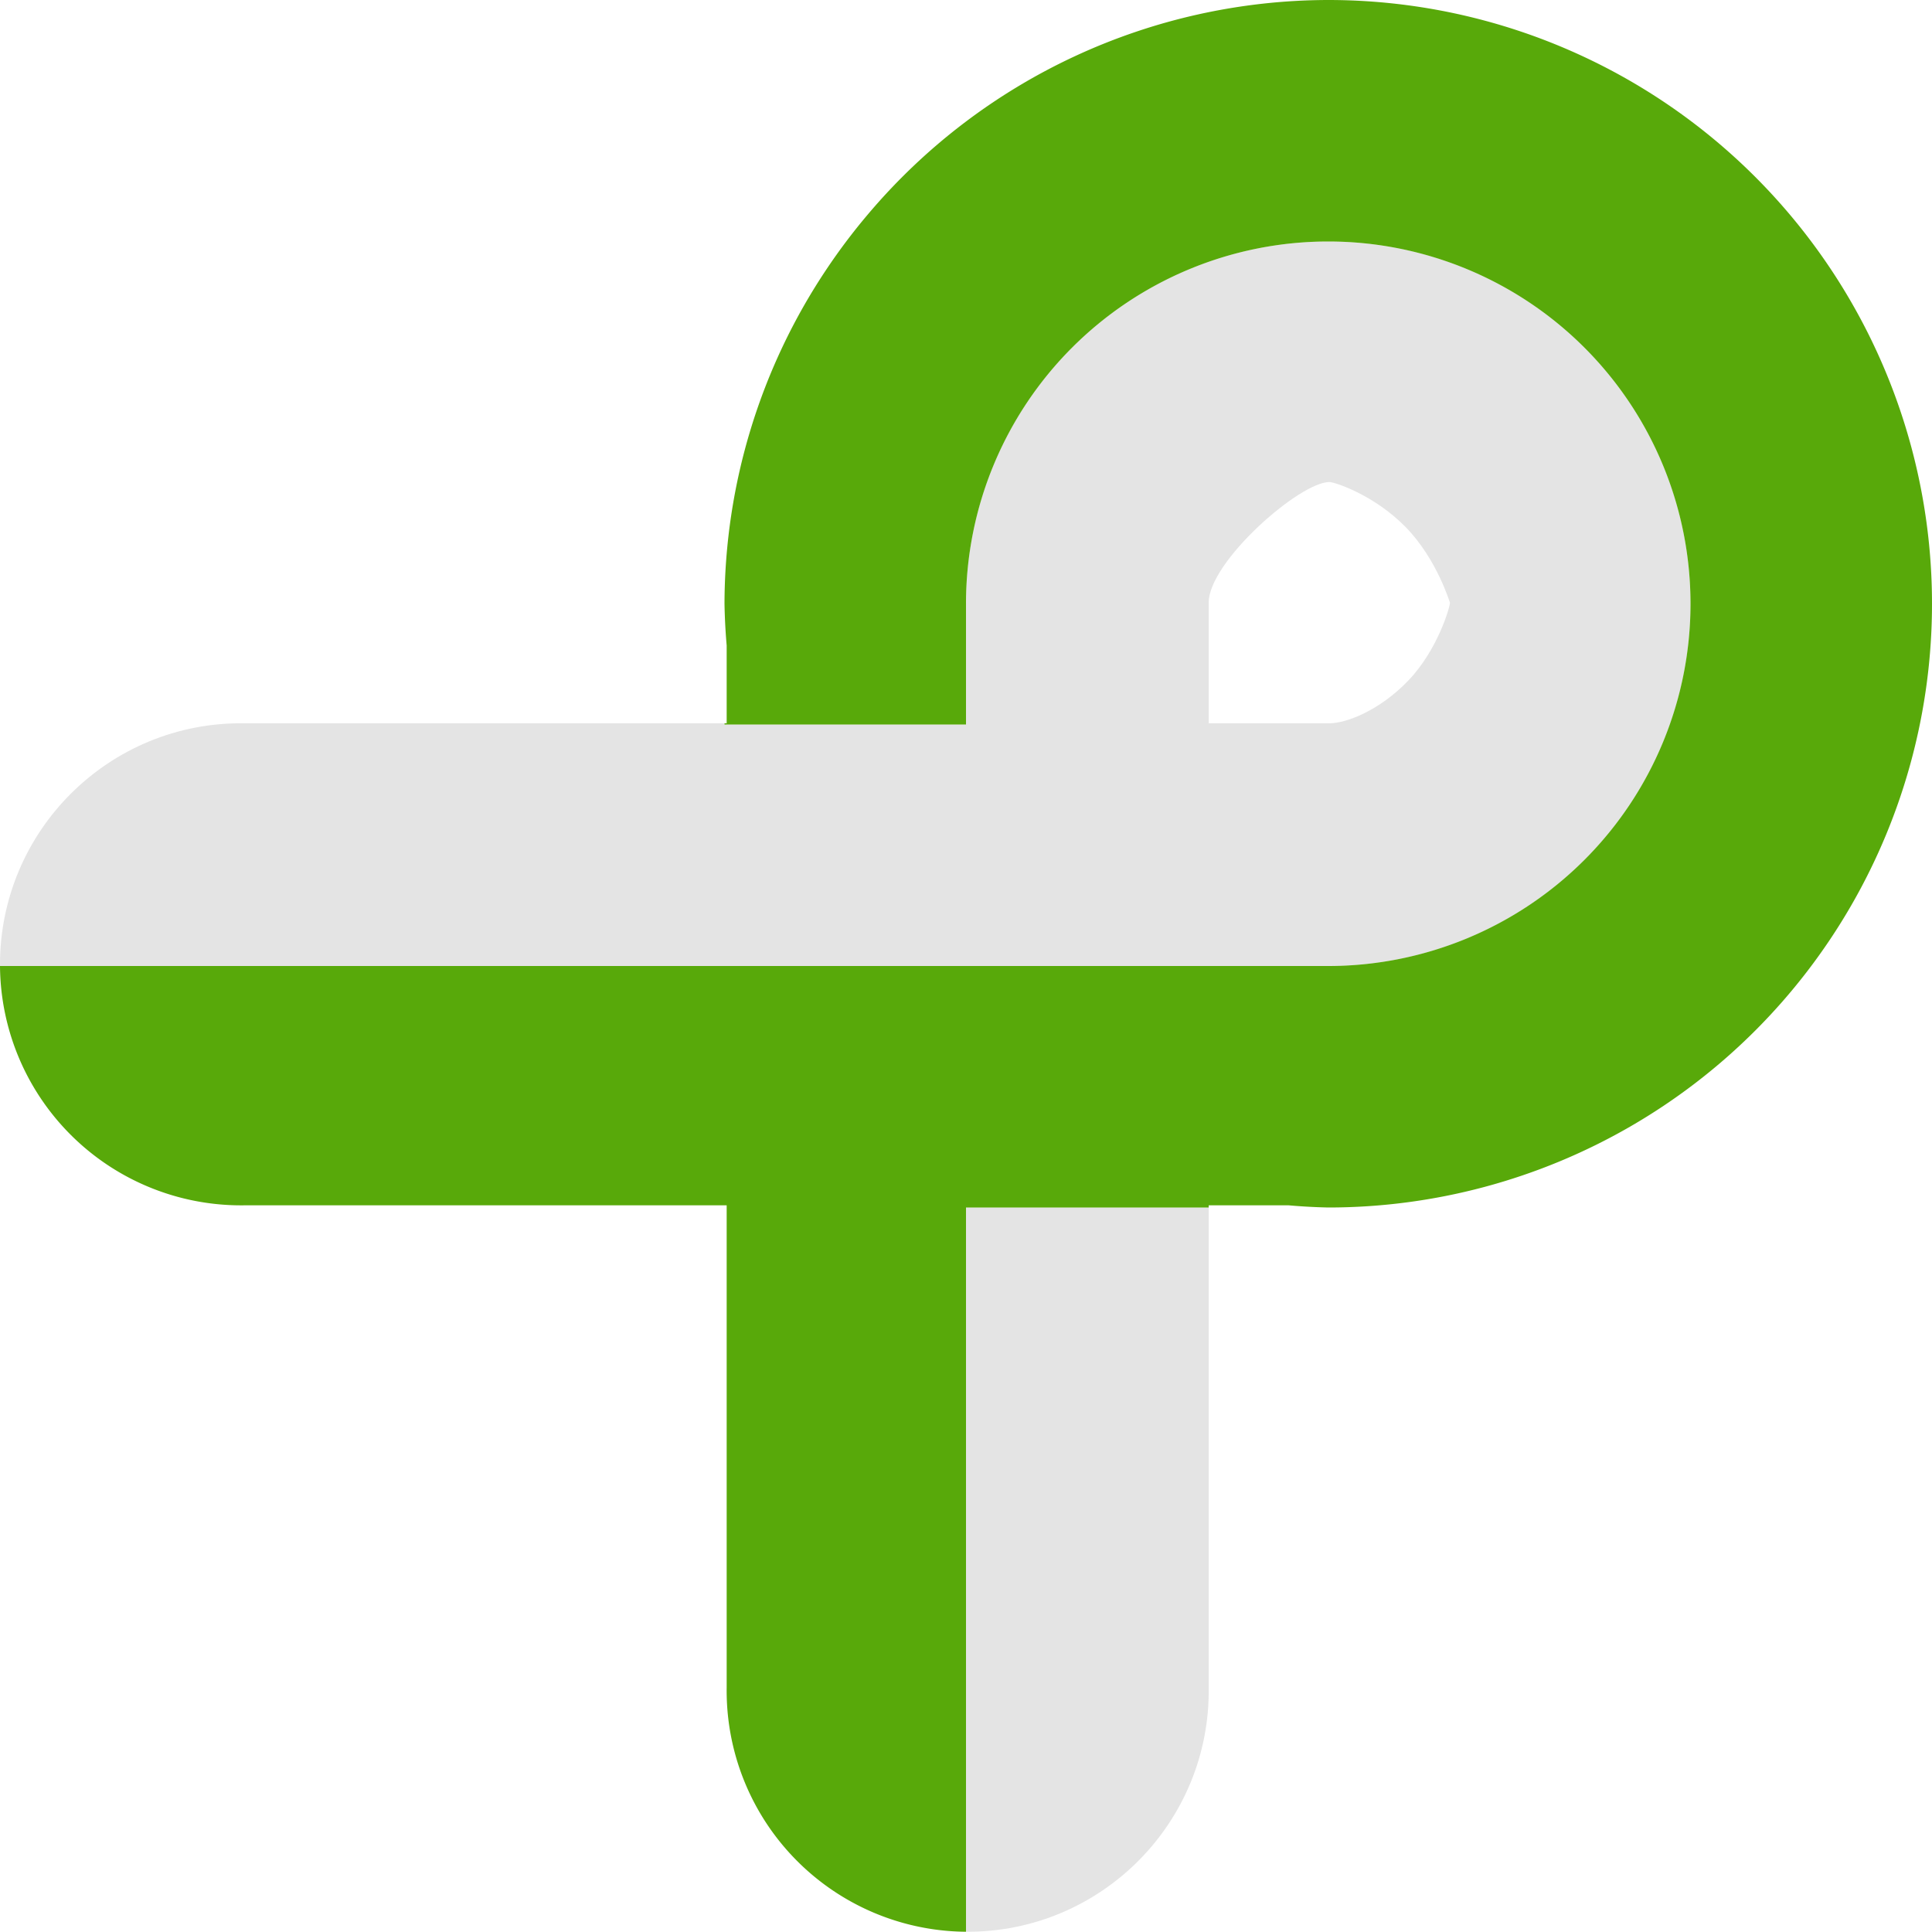
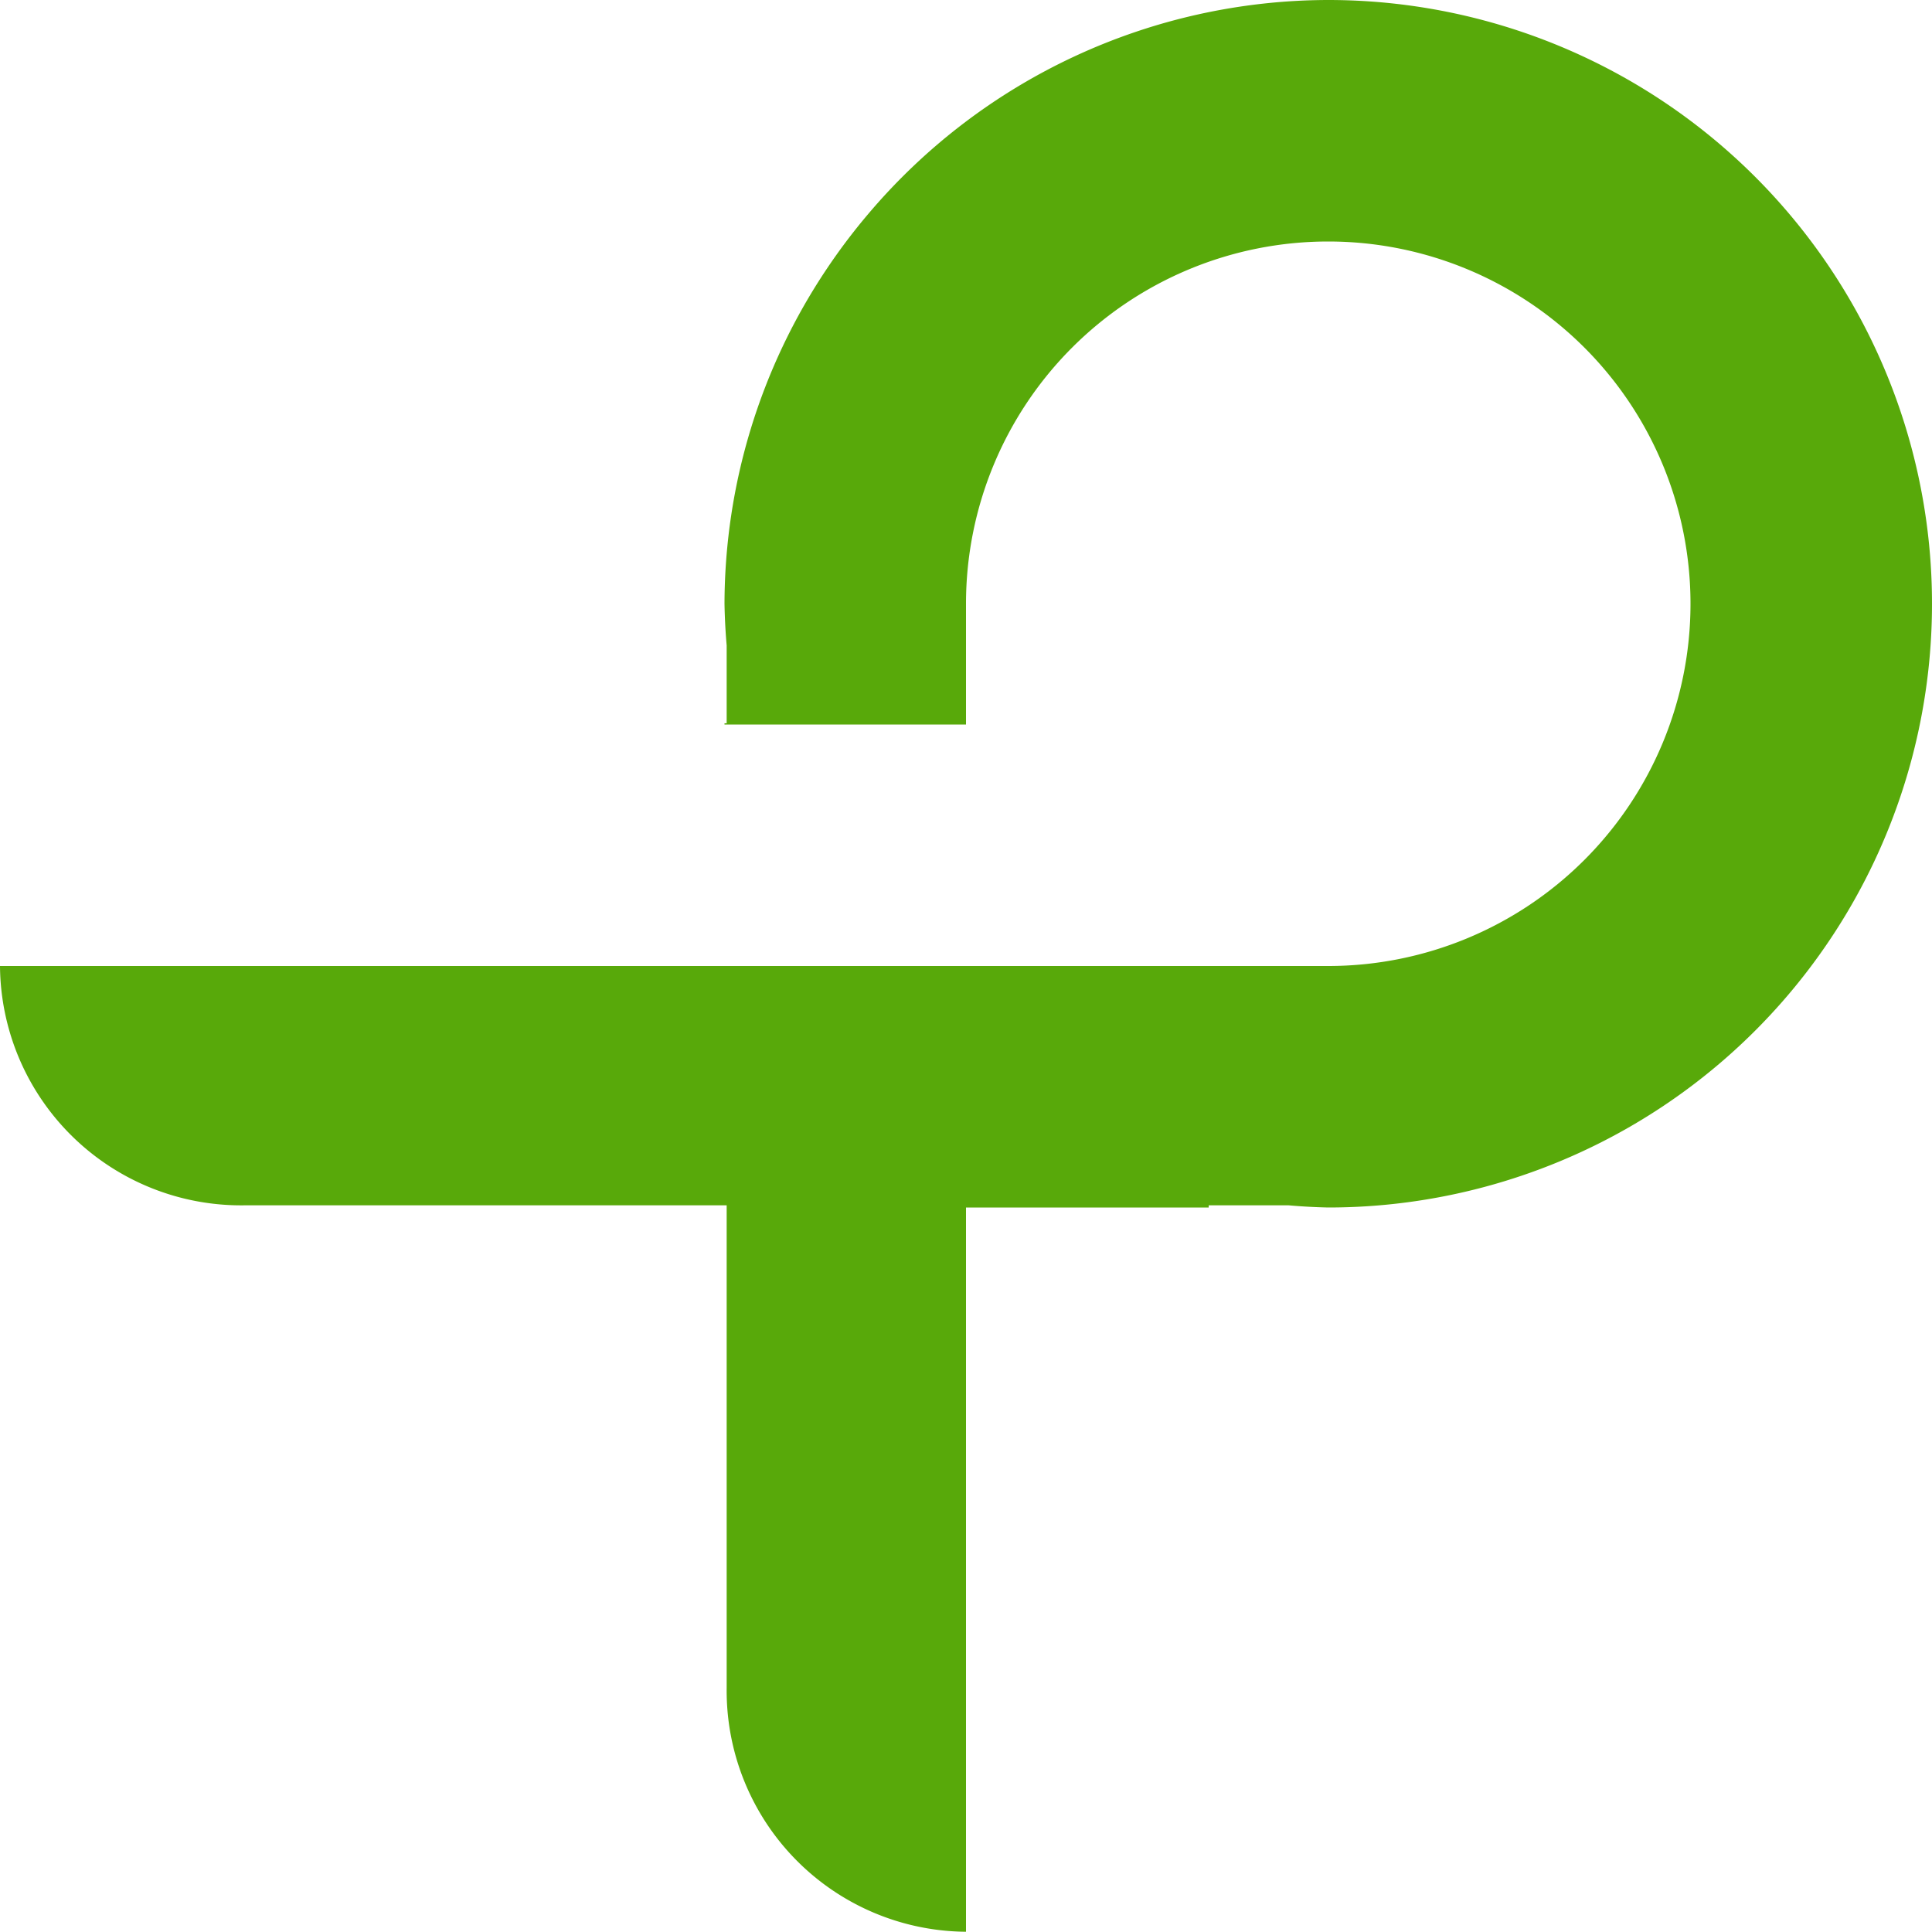
<svg xmlns="http://www.w3.org/2000/svg" width="16" height="16" version="1">
-   <path style="fill:#e4e4e4" d="M 11,2 C 9.343,2 8,3.343 8,5 V 6 H 6.102 6 v -0.01 H 2.025 C 0.906,5.974 -0.007,6.881 0,8 H 5 6 7.008 8 9 11 C 12.657,8 14,6.657 14,5 14,3.343 12.657,2 11,2 Z m 0.01,1.992 c 0.041,0 0.367,0.104 0.631,0.373 0.264,0.27 0.367,0.634 0.367,0.625 0,0.039 -0.103,0.393 -0.344,0.645 -0.241,0.252 -0.518,0.355 -0.654,0.355 h -1 v -1 c 0,-0.337 0.752,-0.998 1,-0.998 z M 8,10 v 5.998 c 1.118,0.007 2.025,-0.905 2.01,-2.023 V 10 Z m 0,5.998 z" />
  <path style="fill:#58a90a" d="M 11 0 A 5 5 0 0 0 7.186 1.777 A 5 5 0 0 0 6.848 2.225 A 5 5 0 0 0 6 5 A 5 5 0 0 0 6.018 5.346 L 6.018 5.99 L 6 5.99 L 6 6 L 6.102 6 L 8 6 L 8 5 A 3 3 0 0 1 11 2 A 3 3 0 0 1 14 5 A 3 3 0 0 1 11 8 L 9 8 L 8 8 L 7.008 8 L 6 8 L 5 8 L 0 8 A 1.997 1.997 0 0 0 2.025 9.982 L 6.018 9.982 L 6.018 13.975 A 1.997 1.997 0 0 0 8 15.998 L 8 10 L 10.01 10 L 10.01 9.982 L 10.672 9.982 A 5 5 0 0 0 11 10 A 5 5 0 0 0 16 5 A 5 5 0 0 0 11 0 z" />
</svg>